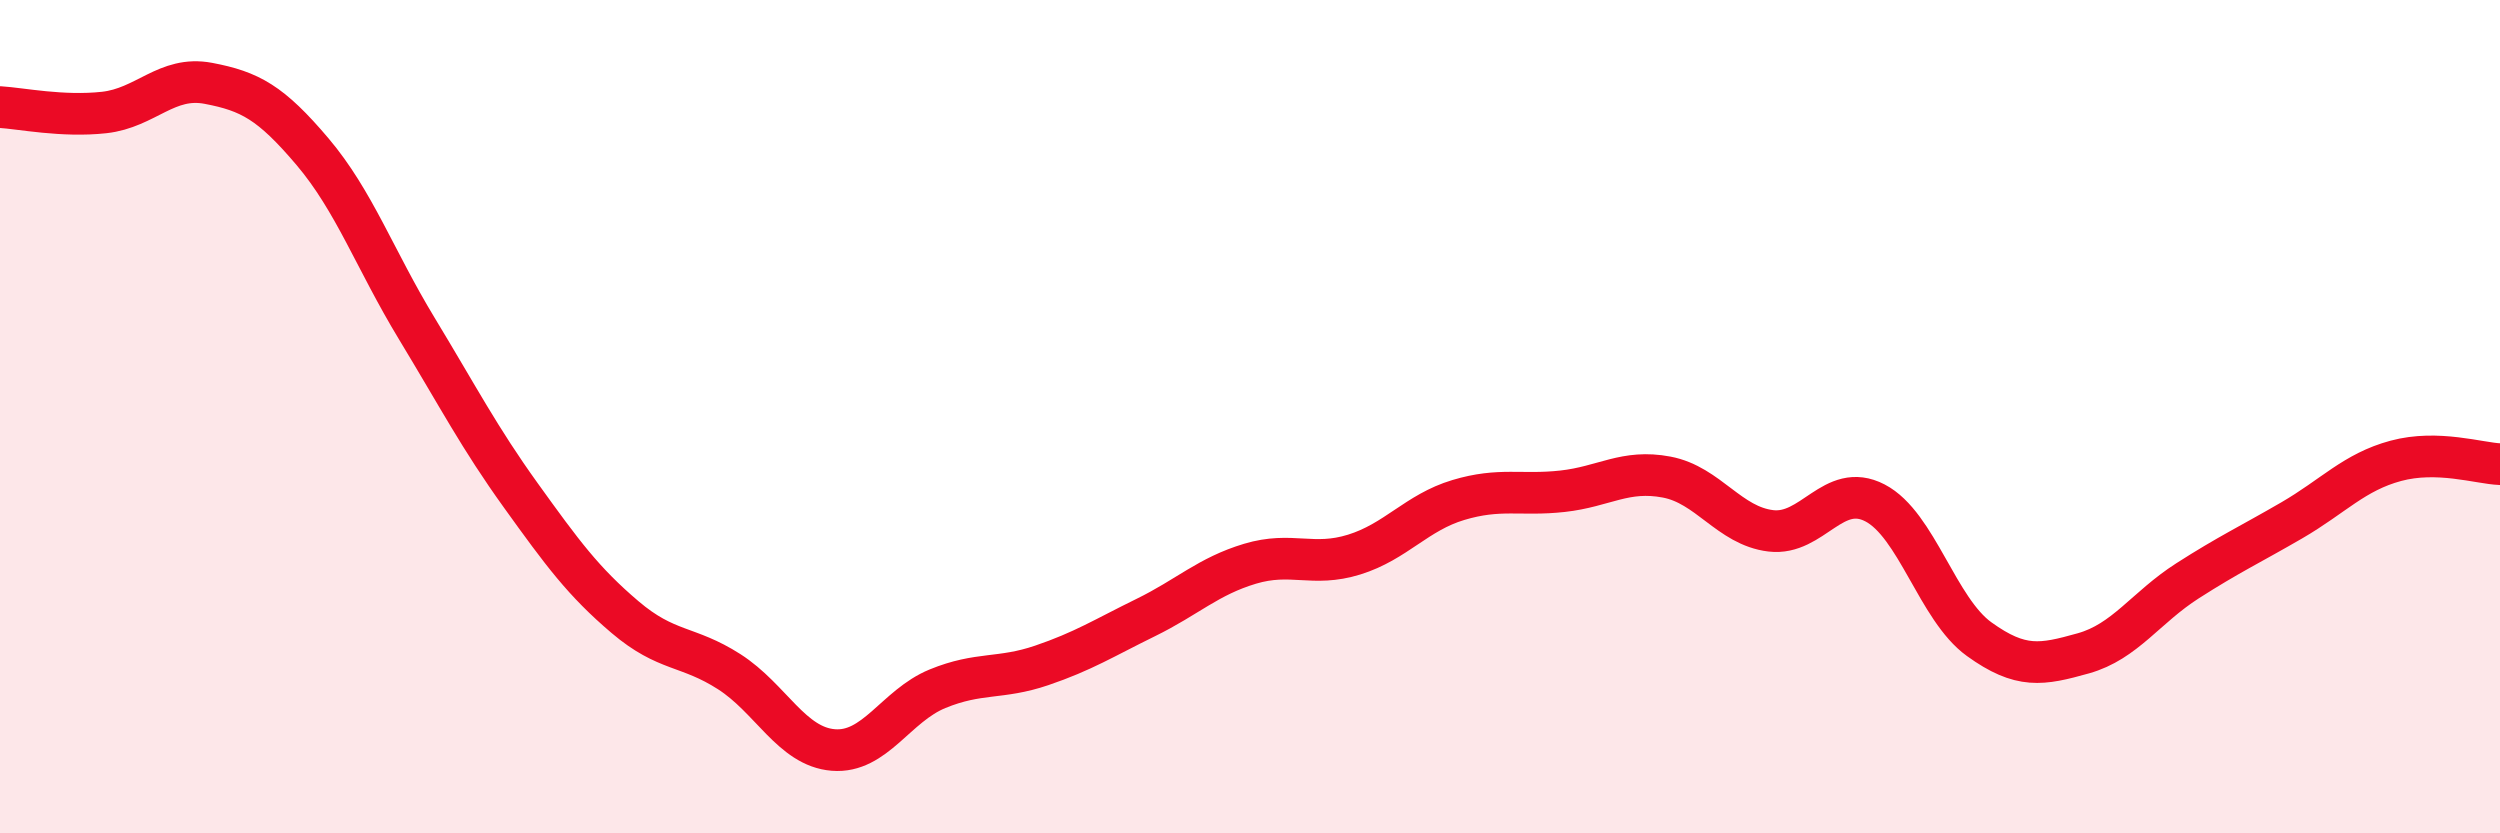
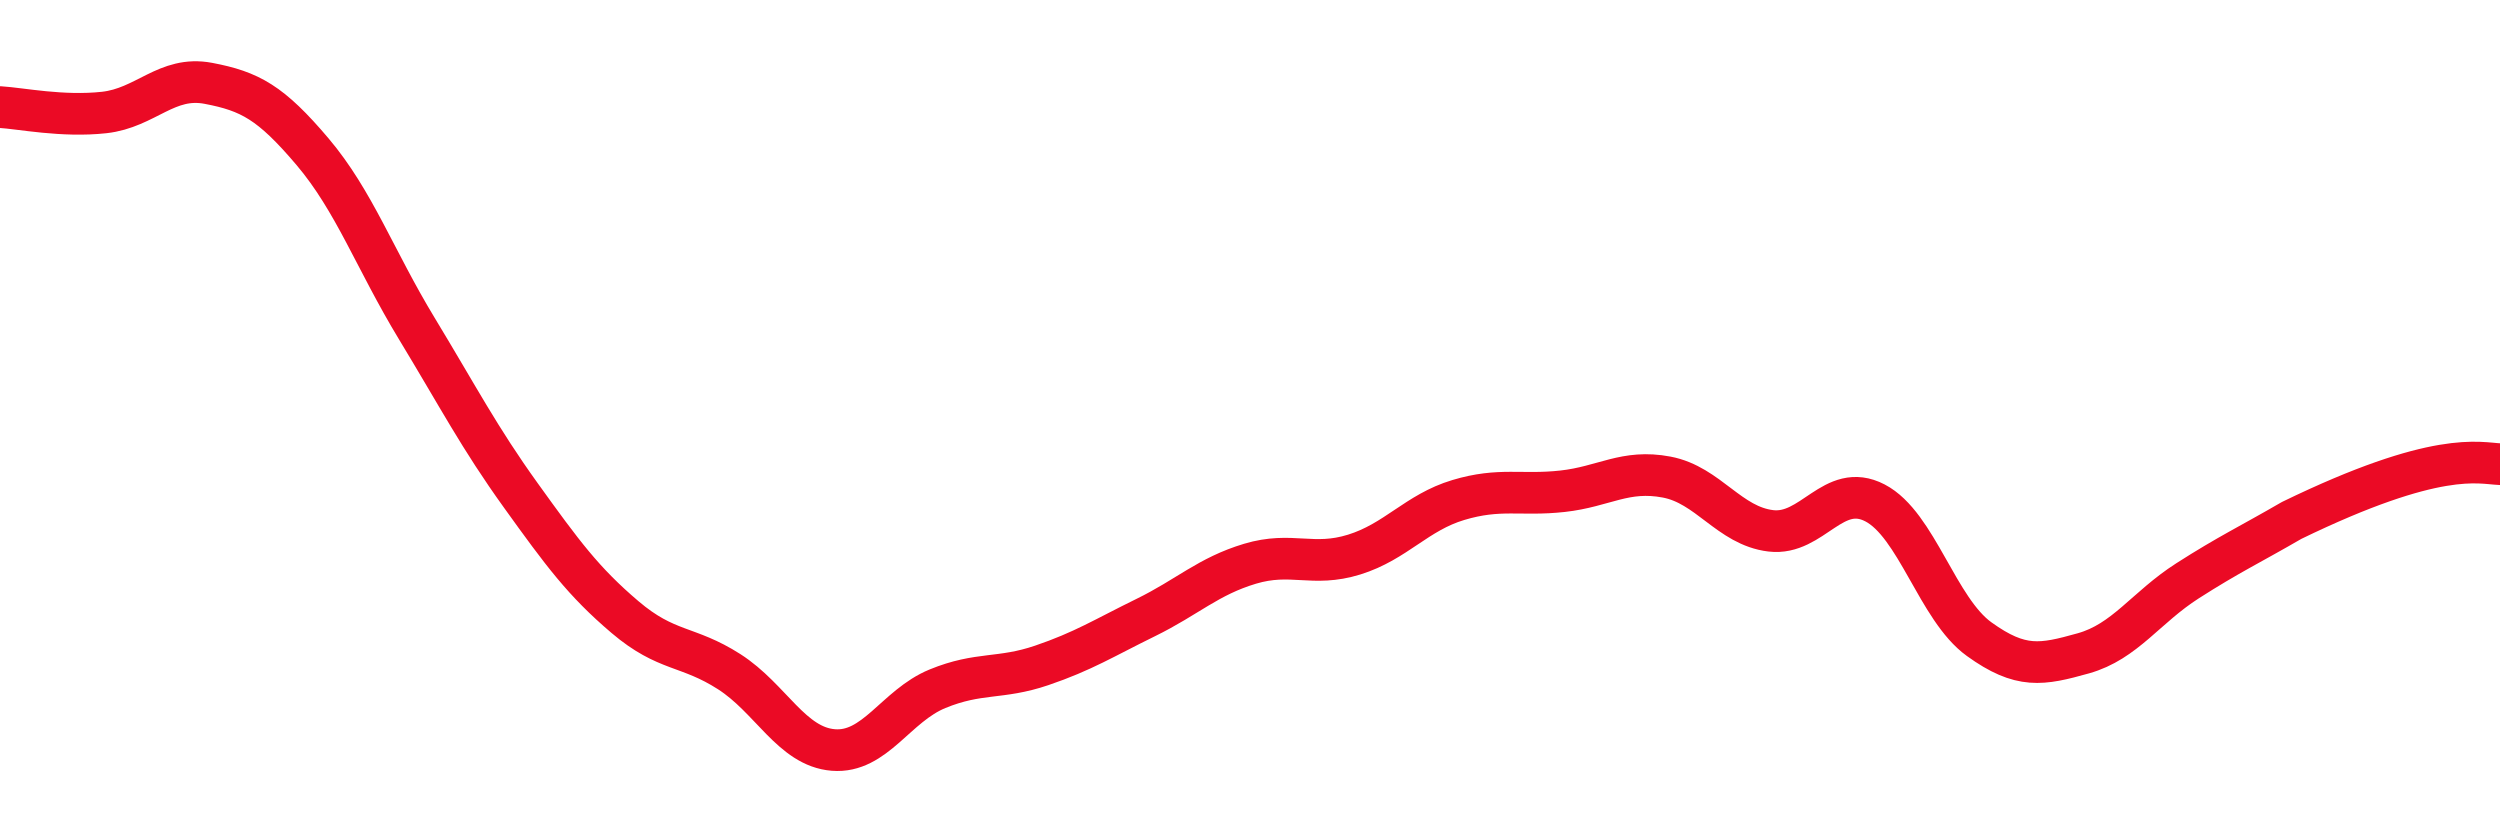
<svg xmlns="http://www.w3.org/2000/svg" width="60" height="20" viewBox="0 0 60 20">
-   <path d="M 0,2.57 C 0.5,2.6 1.5,2.81 2.5,2.7 C 3.5,2.59 4,1.81 5,2 C 6,2.19 6.5,2.46 7.5,3.64 C 8.5,4.82 9,6.23 10,7.88 C 11,9.53 11.5,10.5 12.5,11.89 C 13.5,13.28 14,13.96 15,14.81 C 16,15.66 16.5,15.48 17.5,16.12 C 18.5,16.76 19,17.92 20,18 C 21,18.08 21.5,16.94 22.5,16.53 C 23.5,16.12 24,16.31 25,15.97 C 26,15.63 26.5,15.31 27.5,14.82 C 28.5,14.33 29,13.83 30,13.53 C 31,13.23 31.5,13.62 32.5,13.31 C 33.5,13 34,12.3 35,12 C 36,11.7 36.5,11.9 37.5,11.79 C 38.5,11.68 39,11.26 40,11.45 C 41,11.64 41.5,12.62 42.5,12.74 C 43.5,12.86 44,11.55 45,12.07 C 46,12.59 46.5,14.62 47.5,15.34 C 48.5,16.06 49,15.96 50,15.68 C 51,15.4 51.5,14.58 52.5,13.94 C 53.5,13.3 54,13.07 55,12.49 C 56,11.91 56.5,11.33 57.5,11.06 C 58.5,10.79 59.5,11.12 60,11.14L60 20L0 20Z" fill="#EB0A25" opacity="0.1" stroke-linecap="round" stroke-linejoin="round" />
-   <path d="M 0,2.57 C 0.5,2.6 1.5,2.81 2.5,2.7 C 3.5,2.59 4,1.81 5,2 C 6,2.19 6.5,2.46 7.5,3.64 C 8.5,4.82 9,6.23 10,7.88 C 11,9.53 11.5,10.5 12.5,11.89 C 13.5,13.28 14,13.96 15,14.81 C 16,15.66 16.5,15.48 17.5,16.12 C 18.5,16.76 19,17.92 20,18 C 21,18.08 21.5,16.94 22.5,16.53 C 23.5,16.12 24,16.31 25,15.97 C 26,15.63 26.5,15.31 27.5,14.82 C 28.5,14.33 29,13.83 30,13.53 C 31,13.23 31.5,13.62 32.5,13.31 C 33.5,13 34,12.3 35,12 C 36,11.7 36.5,11.9 37.5,11.79 C 38.5,11.68 39,11.26 40,11.45 C 41,11.64 41.5,12.62 42.5,12.74 C 43.5,12.86 44,11.55 45,12.07 C 46,12.59 46.5,14.62 47.5,15.34 C 48.5,16.06 49,15.96 50,15.68 C 51,15.4 51.5,14.58 52.5,13.94 C 53.5,13.3 54,13.07 55,12.49 C 56,11.91 56.5,11.33 57.5,11.06 C 58.5,10.79 59.5,11.12 60,11.14" stroke="#EB0A25" stroke-width="1" fill="none" stroke-linecap="round" stroke-linejoin="round" />
+   <path d="M 0,2.57 C 0.5,2.6 1.5,2.81 2.5,2.7 C 3.5,2.59 4,1.81 5,2 C 6,2.19 6.5,2.46 7.5,3.64 C 8.5,4.82 9,6.23 10,7.88 C 11,9.53 11.5,10.5 12.5,11.89 C 13.5,13.28 14,13.96 15,14.81 C 16,15.66 16.5,15.48 17.5,16.12 C 18.5,16.76 19,17.92 20,18 C 21,18.08 21.5,16.94 22.5,16.53 C 23.5,16.12 24,16.31 25,15.97 C 26,15.63 26.5,15.31 27.5,14.82 C 28.5,14.33 29,13.83 30,13.53 C 31,13.23 31.5,13.62 32.5,13.31 C 33.5,13 34,12.3 35,12 C 36,11.7 36.5,11.9 37.5,11.79 C 38.5,11.68 39,11.26 40,11.45 C 41,11.64 41.5,12.62 42.5,12.74 C 43.5,12.86 44,11.55 45,12.07 C 46,12.59 46.5,14.62 47.5,15.34 C 48.5,16.06 49,15.96 50,15.68 C 51,15.4 51.5,14.58 52.5,13.94 C 53.5,13.3 54,13.07 55,12.49 C 58.5,10.79 59.5,11.12 60,11.14" stroke="#EB0A25" stroke-width="1" fill="none" stroke-linecap="round" stroke-linejoin="round" />
</svg>